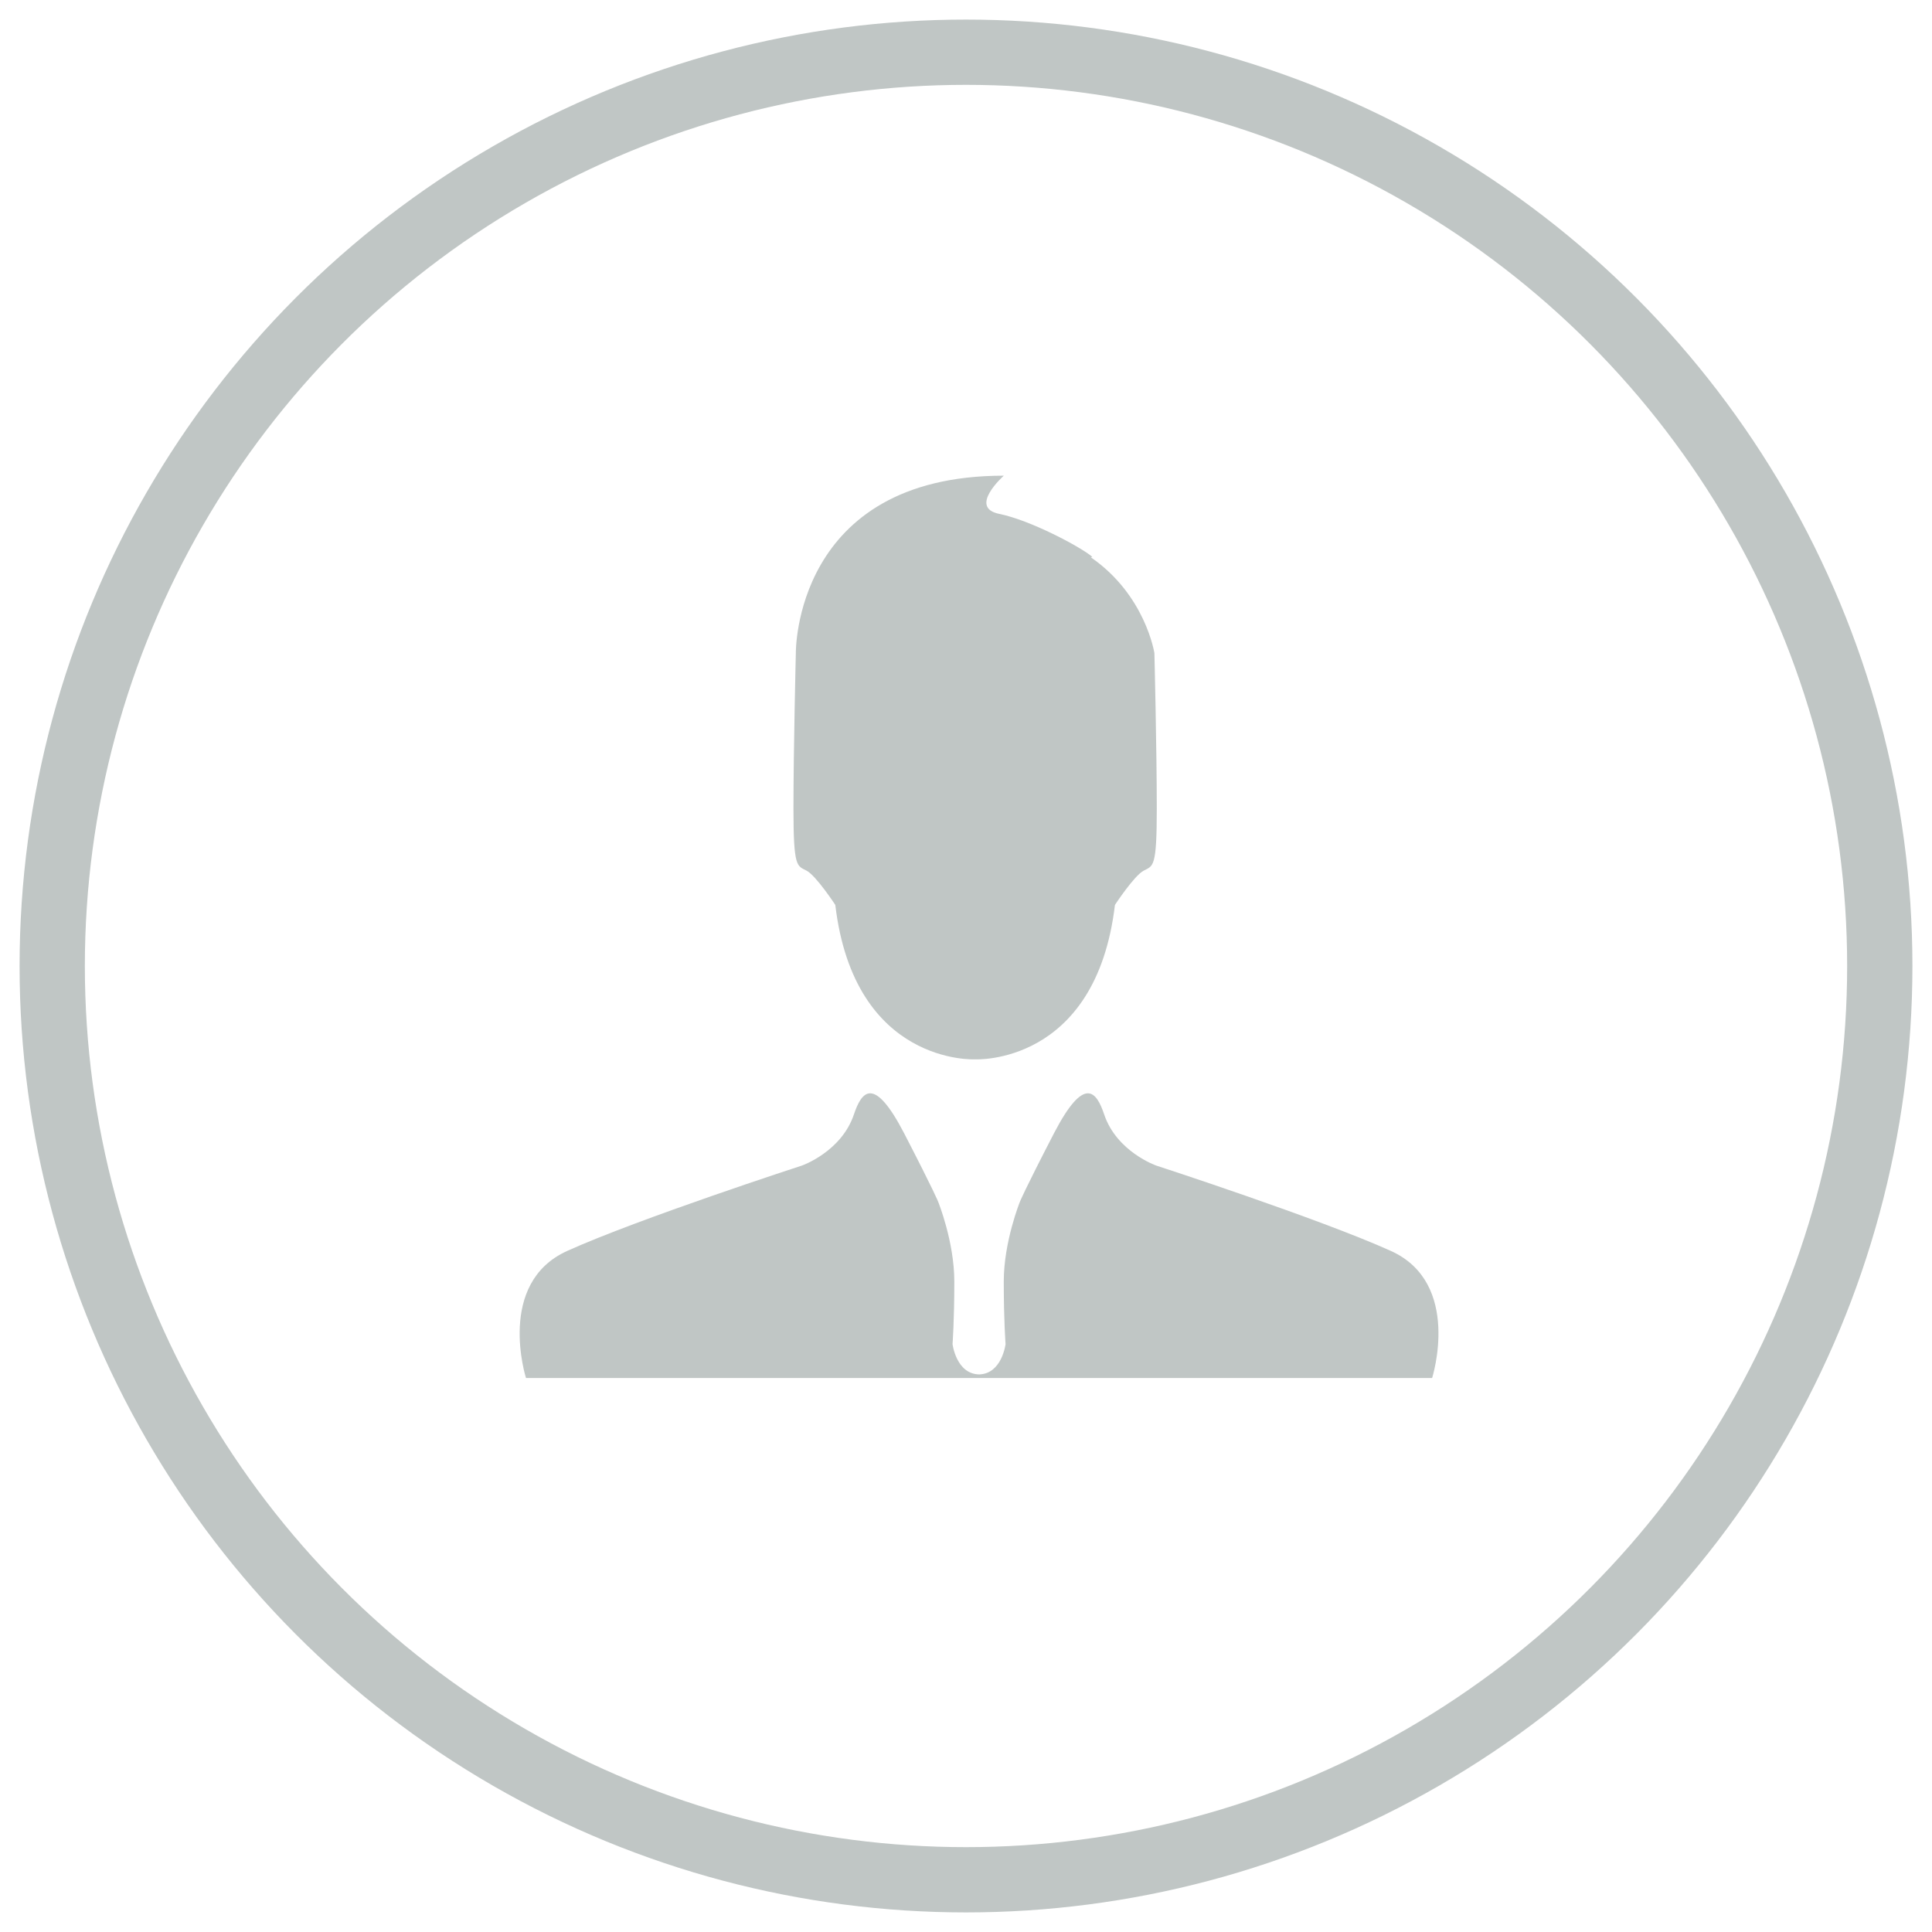
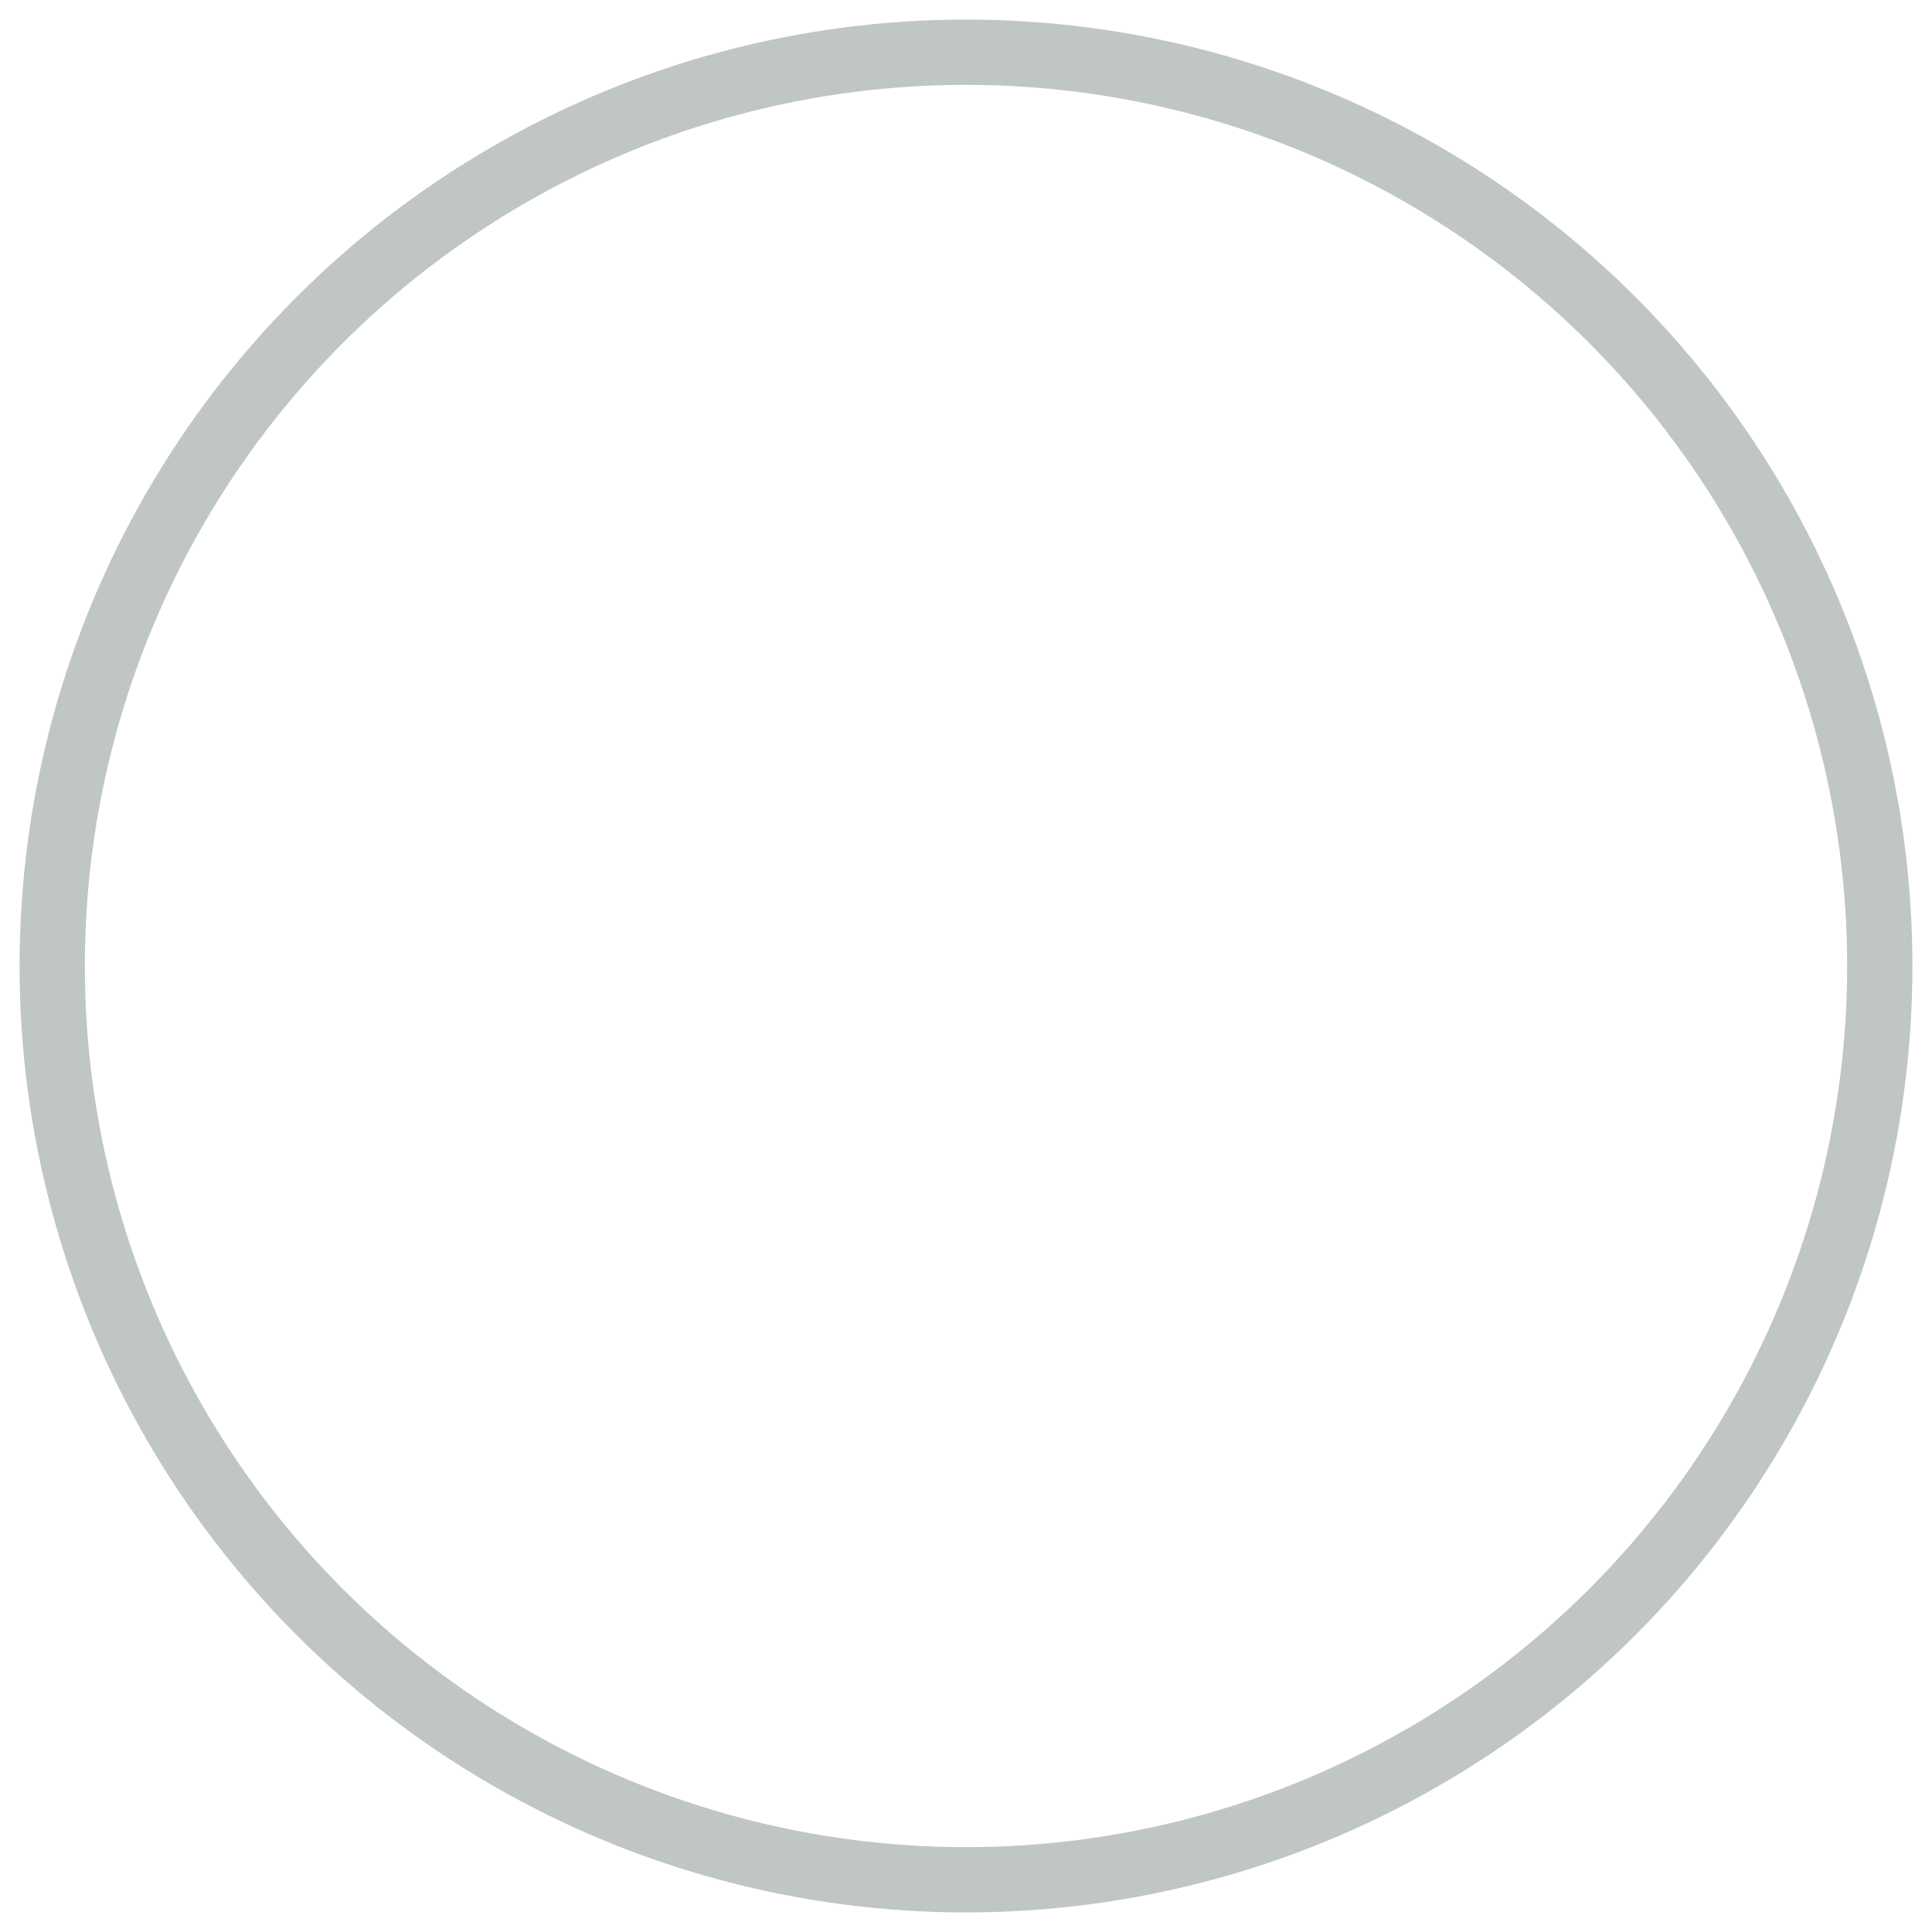
<svg xmlns="http://www.w3.org/2000/svg" xmlns:ns1="http://www.bohemiancoding.com/sketch/ns" width="148px" height="148px" viewBox="0 0 148 148" version="1.1">
  <title>User</title>
  <desc>Created with Sketch.</desc>
  <defs />
  <g id="Ikony" stroke="none" stroke-width="1" fill="none" fill-rule="evenodd" ns1:type="MSPage">
    <g id="User" ns1:type="MSArtboardGroup">
      <circle id="Oval" stroke="#C0C6C5" stroke-width="5" ns1:type="MSShapeGroup" cx="74" cy="74" r="70" />
-       <path d="M88.568,89.286 C88.568,89.286 85.546,88.232 84.585,85.372 C84.002,83.63 83.074,82.318 80.74,86.813 C78.404,91.329 78.13,92.06 78.13,92.06 C78.13,92.06 76.893,95.114 76.893,98.168 C76.893,101.201 77.031,102.964 77.031,102.964 C77.031,102.964 76.755,105.244 75,105.287 C73.243,105.244 72.969,102.964 72.969,102.964 C72.969,102.964 73.105,101.201 73.105,98.168 C73.105,95.114 71.868,92.06 71.868,92.06 C71.868,92.06 71.594,91.329 69.26,86.813 C66.925,82.318 65.998,83.63 65.413,85.372 C64.453,88.232 61.433,89.286 61.433,89.286 C61.433,89.286 48.933,93.351 43.455,95.824 C37.98,98.297 40.293,105.561 40.293,105.561 L109.707,105.561 C109.707,105.561 112.021,98.297 106.541,95.824 C101.065,93.351 88.568,89.286 88.568,89.286 Z M61.79,66.698 C62.523,67.086 63.988,69.322 63.988,69.322 C65.45,81.624 74.687,81.151 74.7,81.151 C74.71,81.151 83.947,81.624 85.409,69.322 C85.409,69.322 86.874,67.086 87.609,66.698 C88.34,66.311 88.615,66.505 88.615,61.945 C88.615,57.386 88.432,50.031 88.432,50.031 C88.432,50.031 87.751,45.579 83.569,42.697 L83.673,42.654 C82.757,41.88 78.912,39.837 76.532,39.363 C74.151,38.869 76.897,36.439 76.897,36.439 C60.783,36.439 60.965,50.031 60.965,50.031 C60.965,50.031 60.783,57.386 60.783,61.945 C60.783,66.505 61.057,66.311 61.79,66.698 Z" fill="#C0C6C5" ns1:type="MSShapeGroup" />
    </g>
  </g>
</svg>